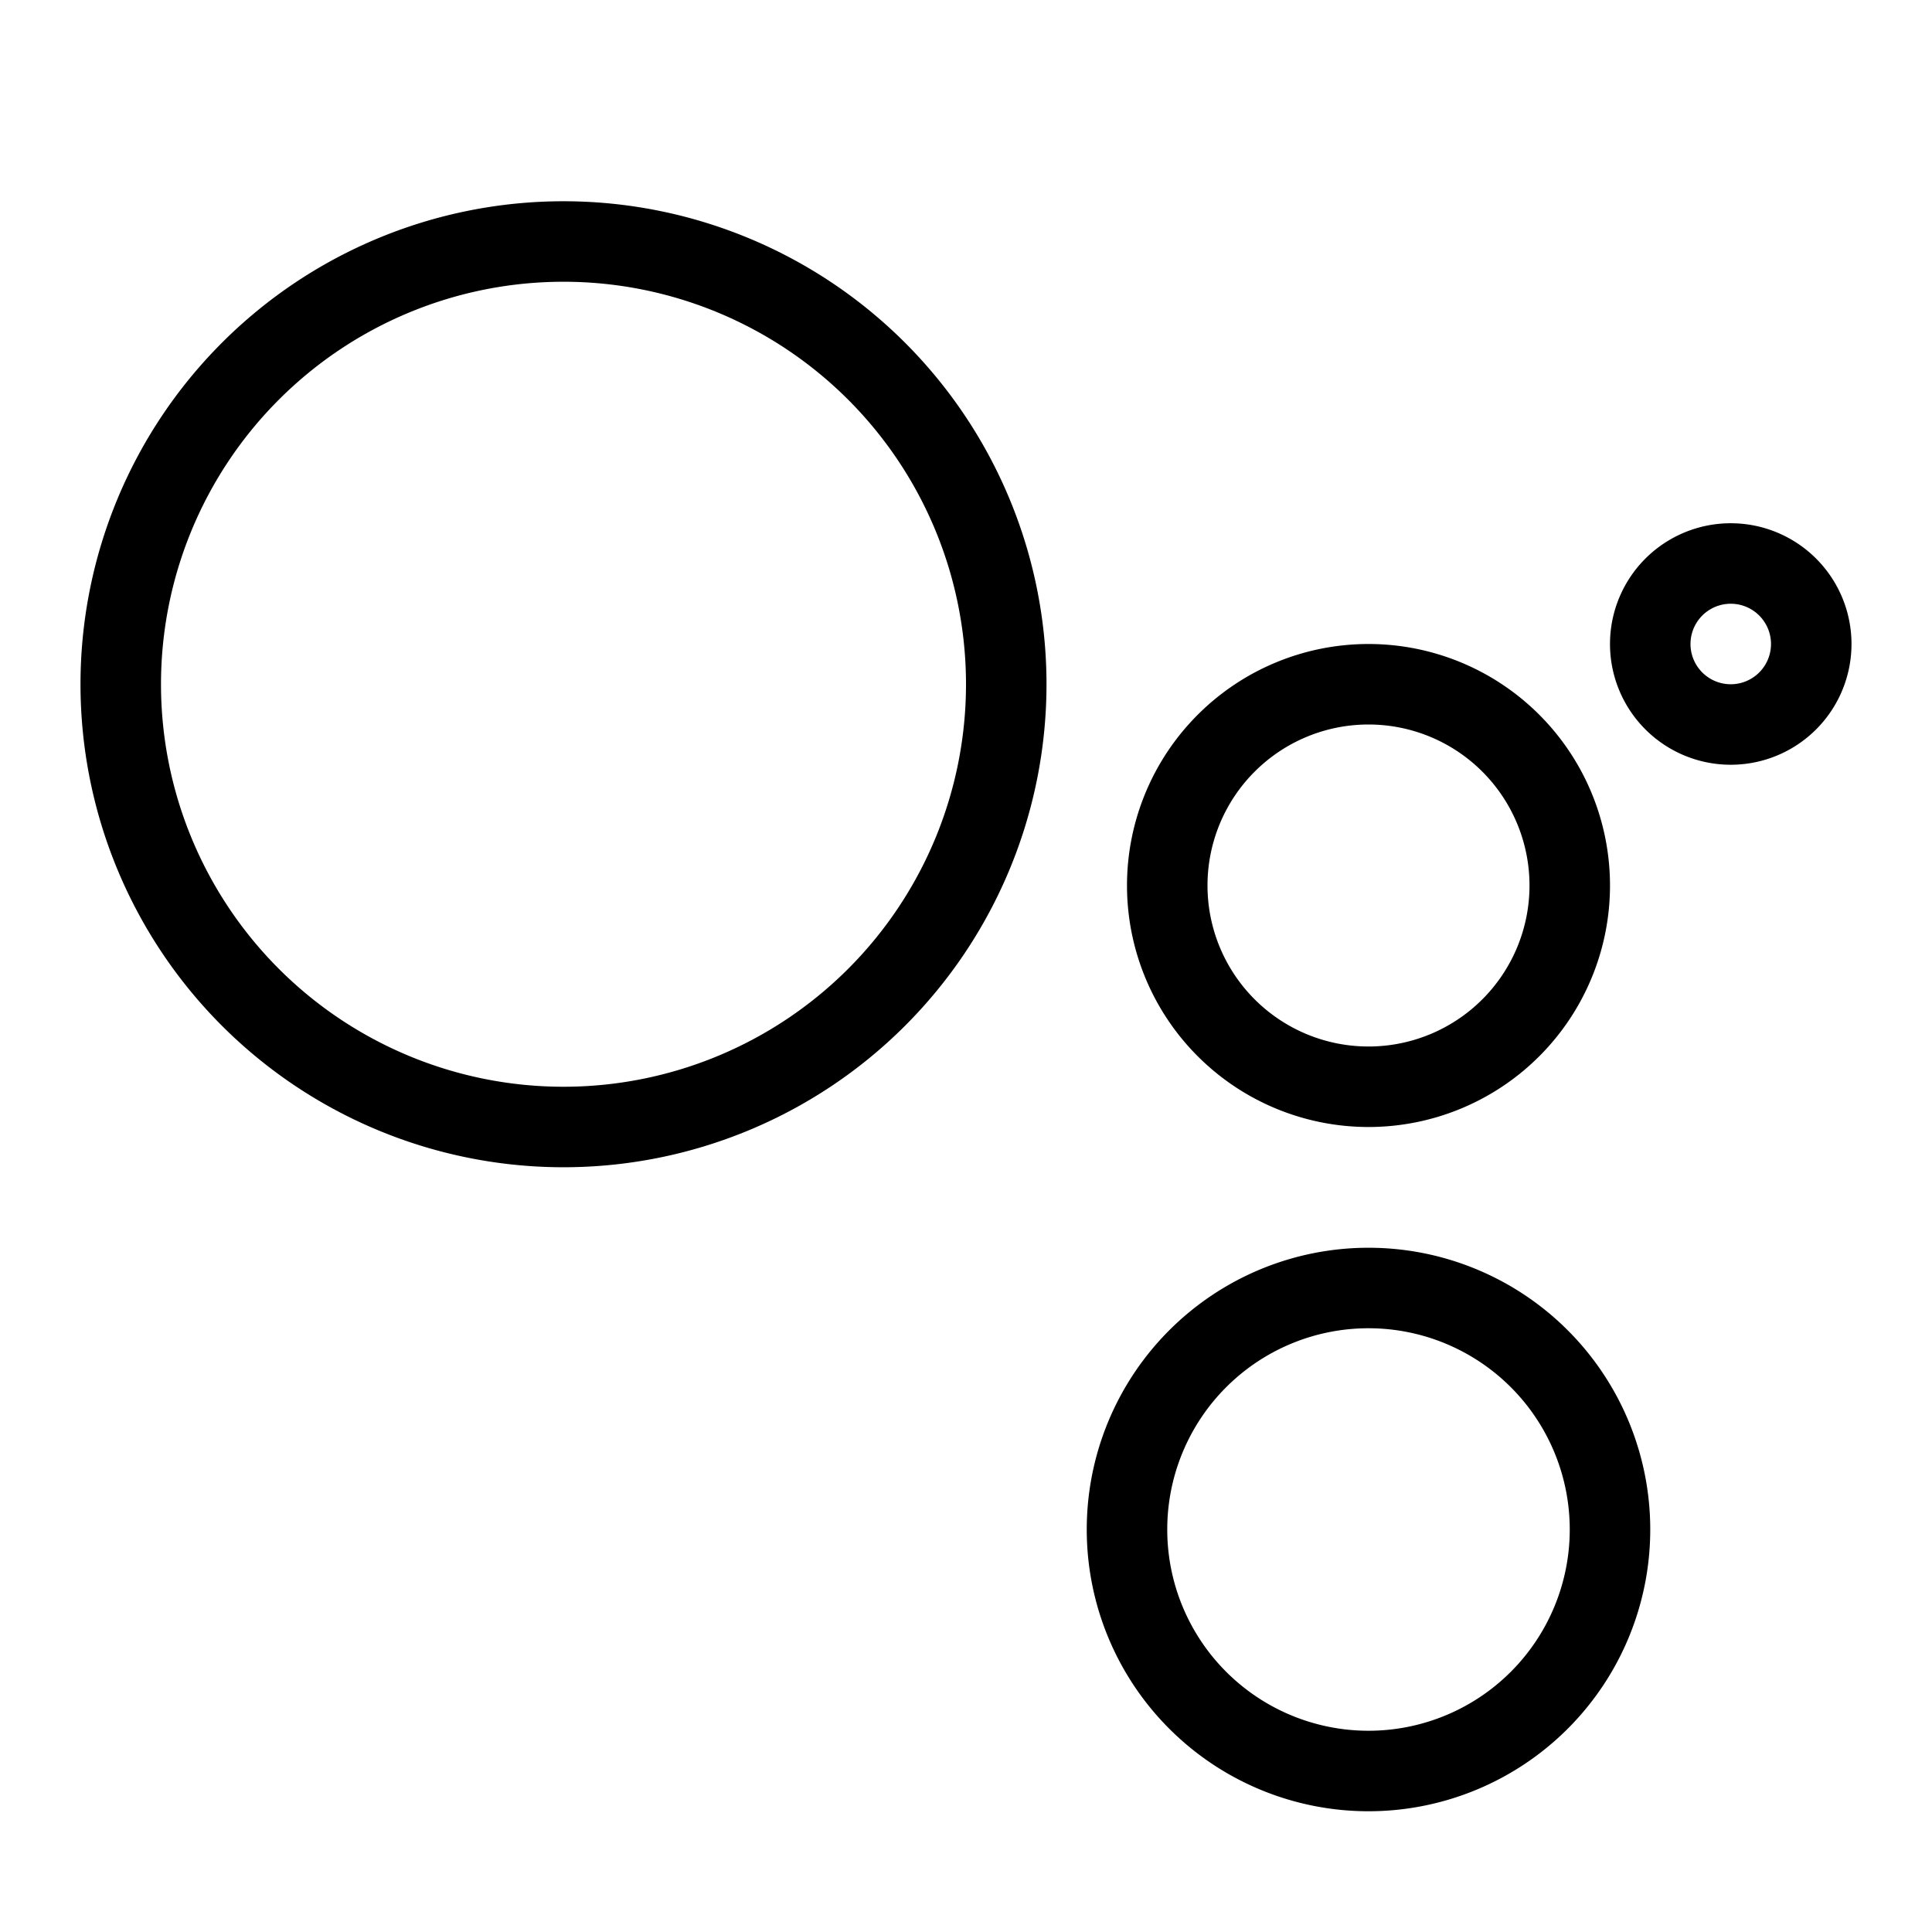
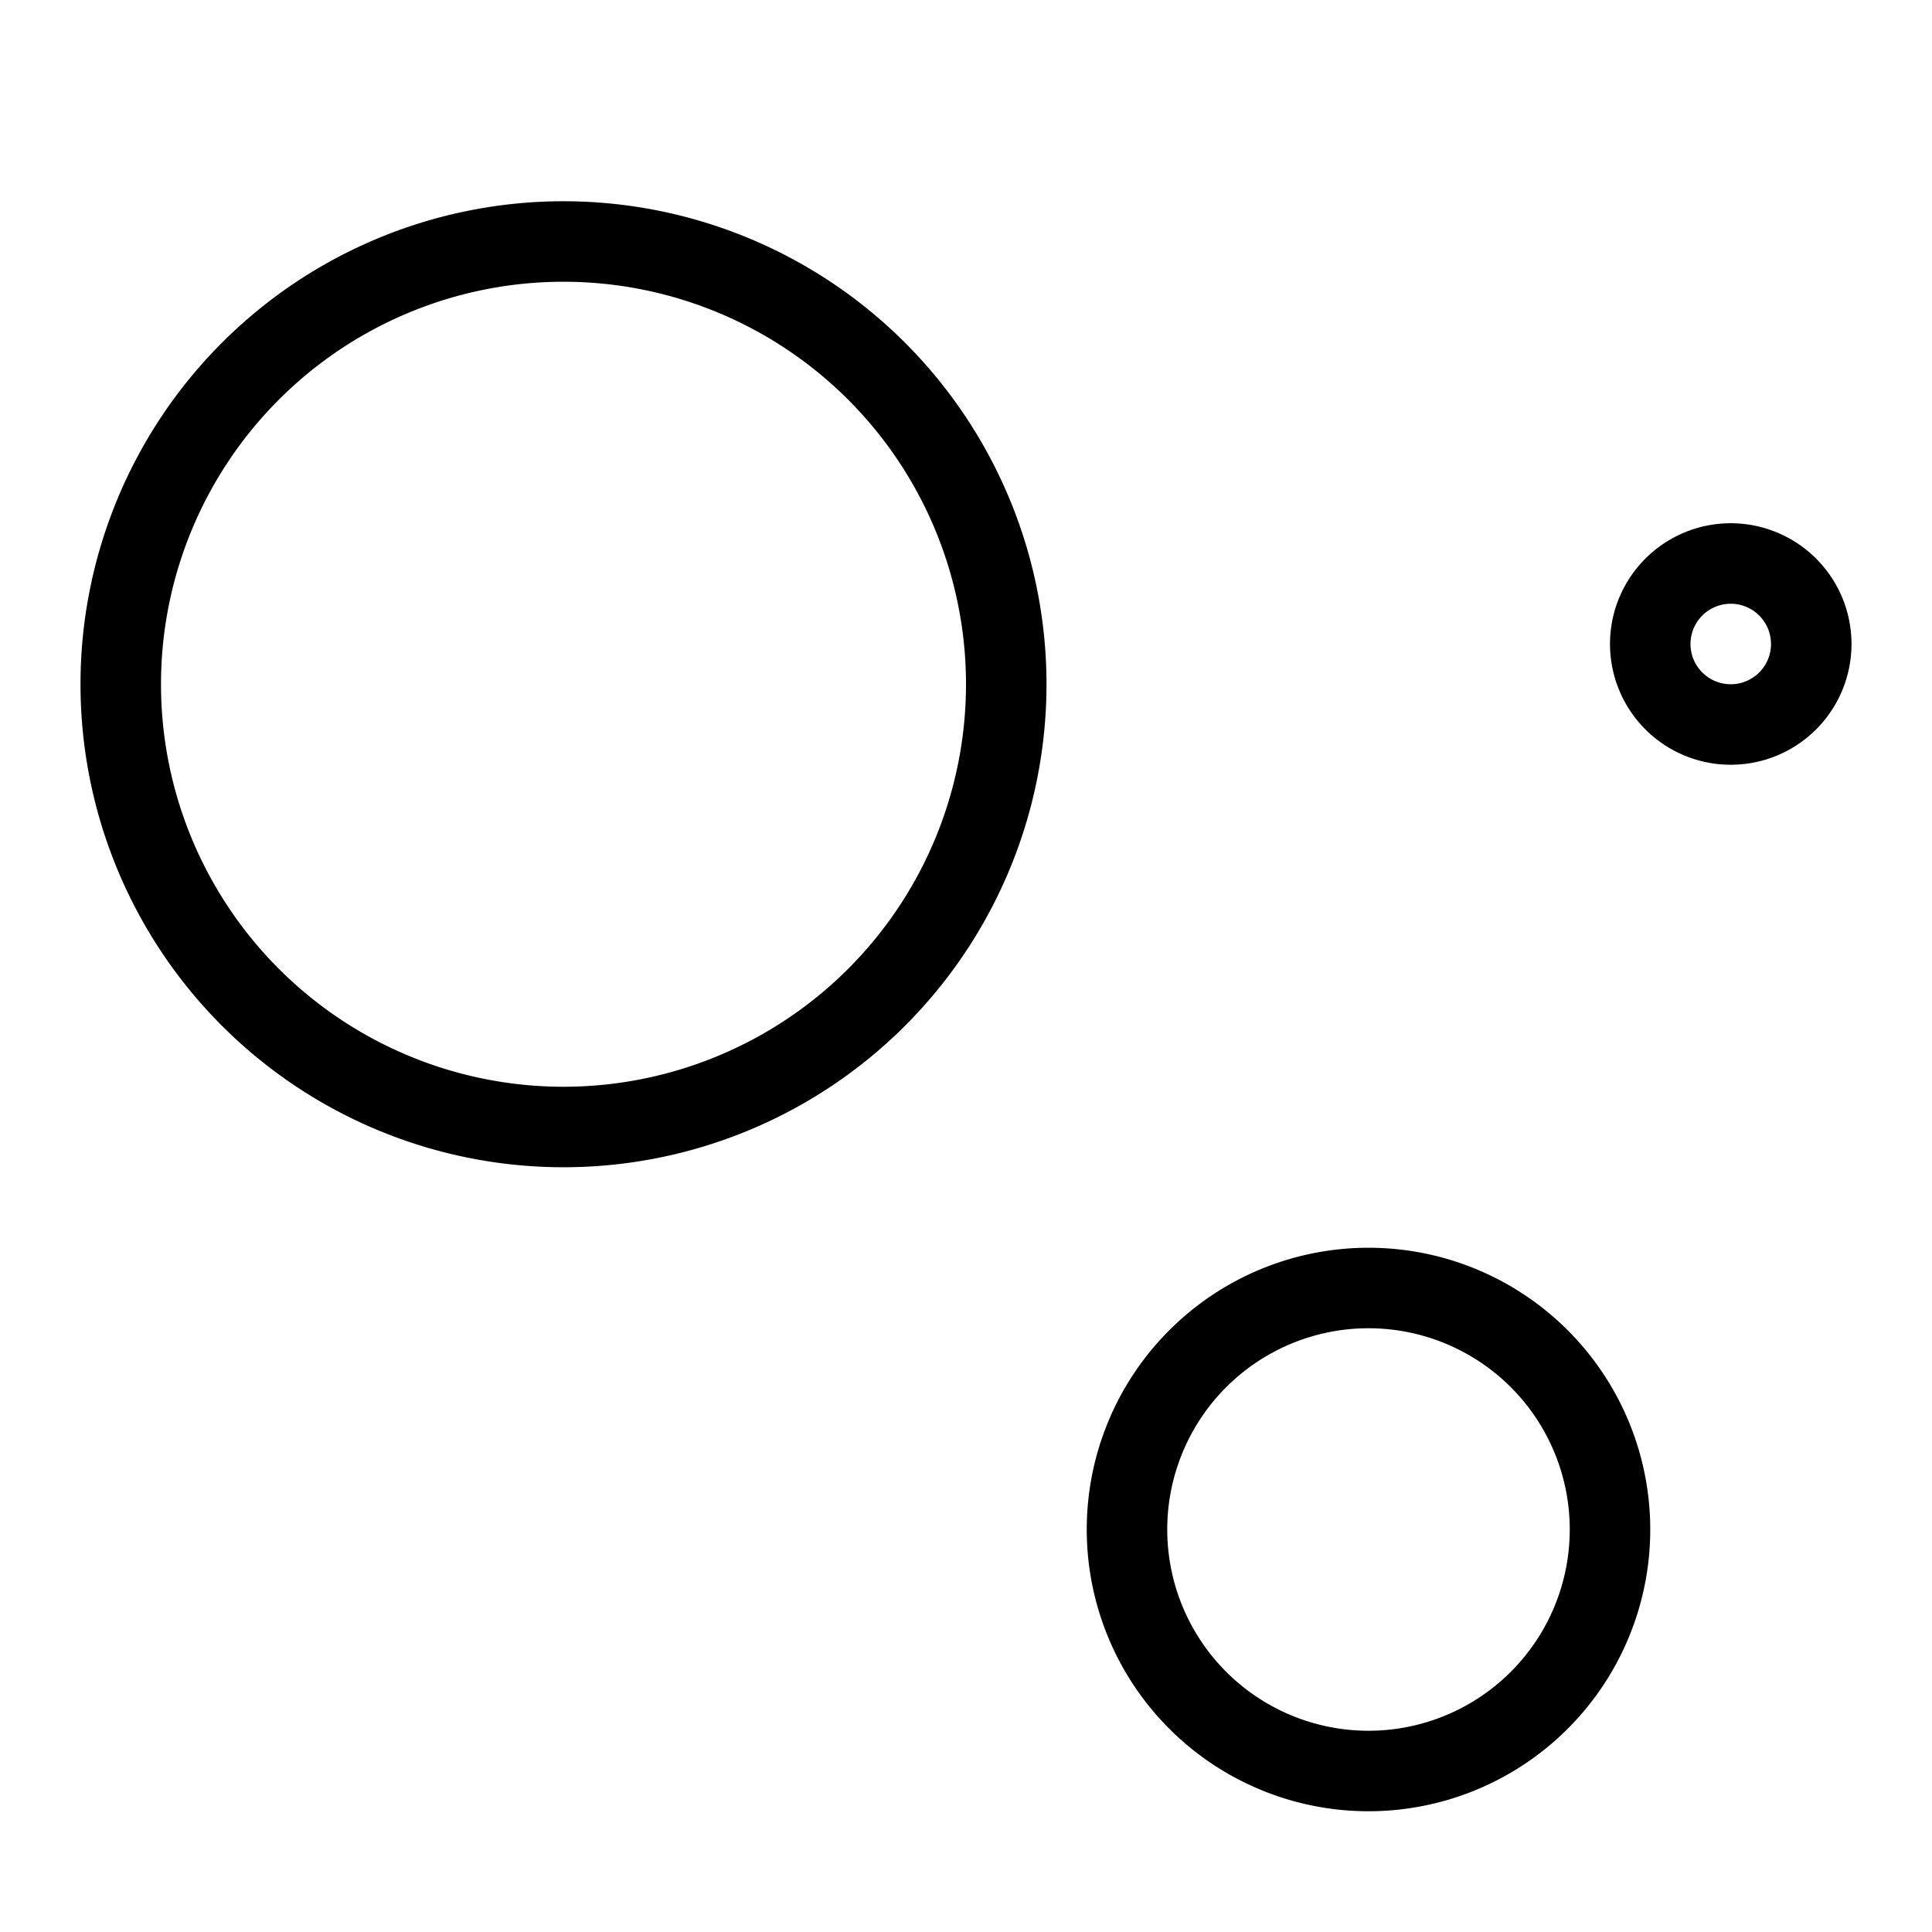
<svg xmlns="http://www.w3.org/2000/svg" fill="none" viewBox="0 0 24 24" id="Google-Assistant-Logo--Streamline-Logos">
  <desc>
    Google Assistant Logo Streamline Icon: https://streamlinehq.com
  </desc>
  <path stroke="#000000" stroke-linejoin="round" d="M1.5 8.5a5.5 5.5 0 1 0 11 0 5.5 5.5 0 1 0 -11 0" stroke-width="1" />
  <path stroke="#000000" stroke-linejoin="round" d="M14 19a3 3 0 1 0 6 0 3 3 0 1 0 -6 0" stroke-width="1" />
-   <path stroke="#000000" stroke-linejoin="round" d="M14.5 11a2.5 2.5 0 1 0 5 0 2.5 2.5 0 1 0 -5 0" stroke-width="1" />
  <path stroke="#000000" stroke-linejoin="round" d="M20.5 8a1 1 0 1 0 2 0 1 1 0 1 0 -2 0" stroke-width="1" />
</svg>